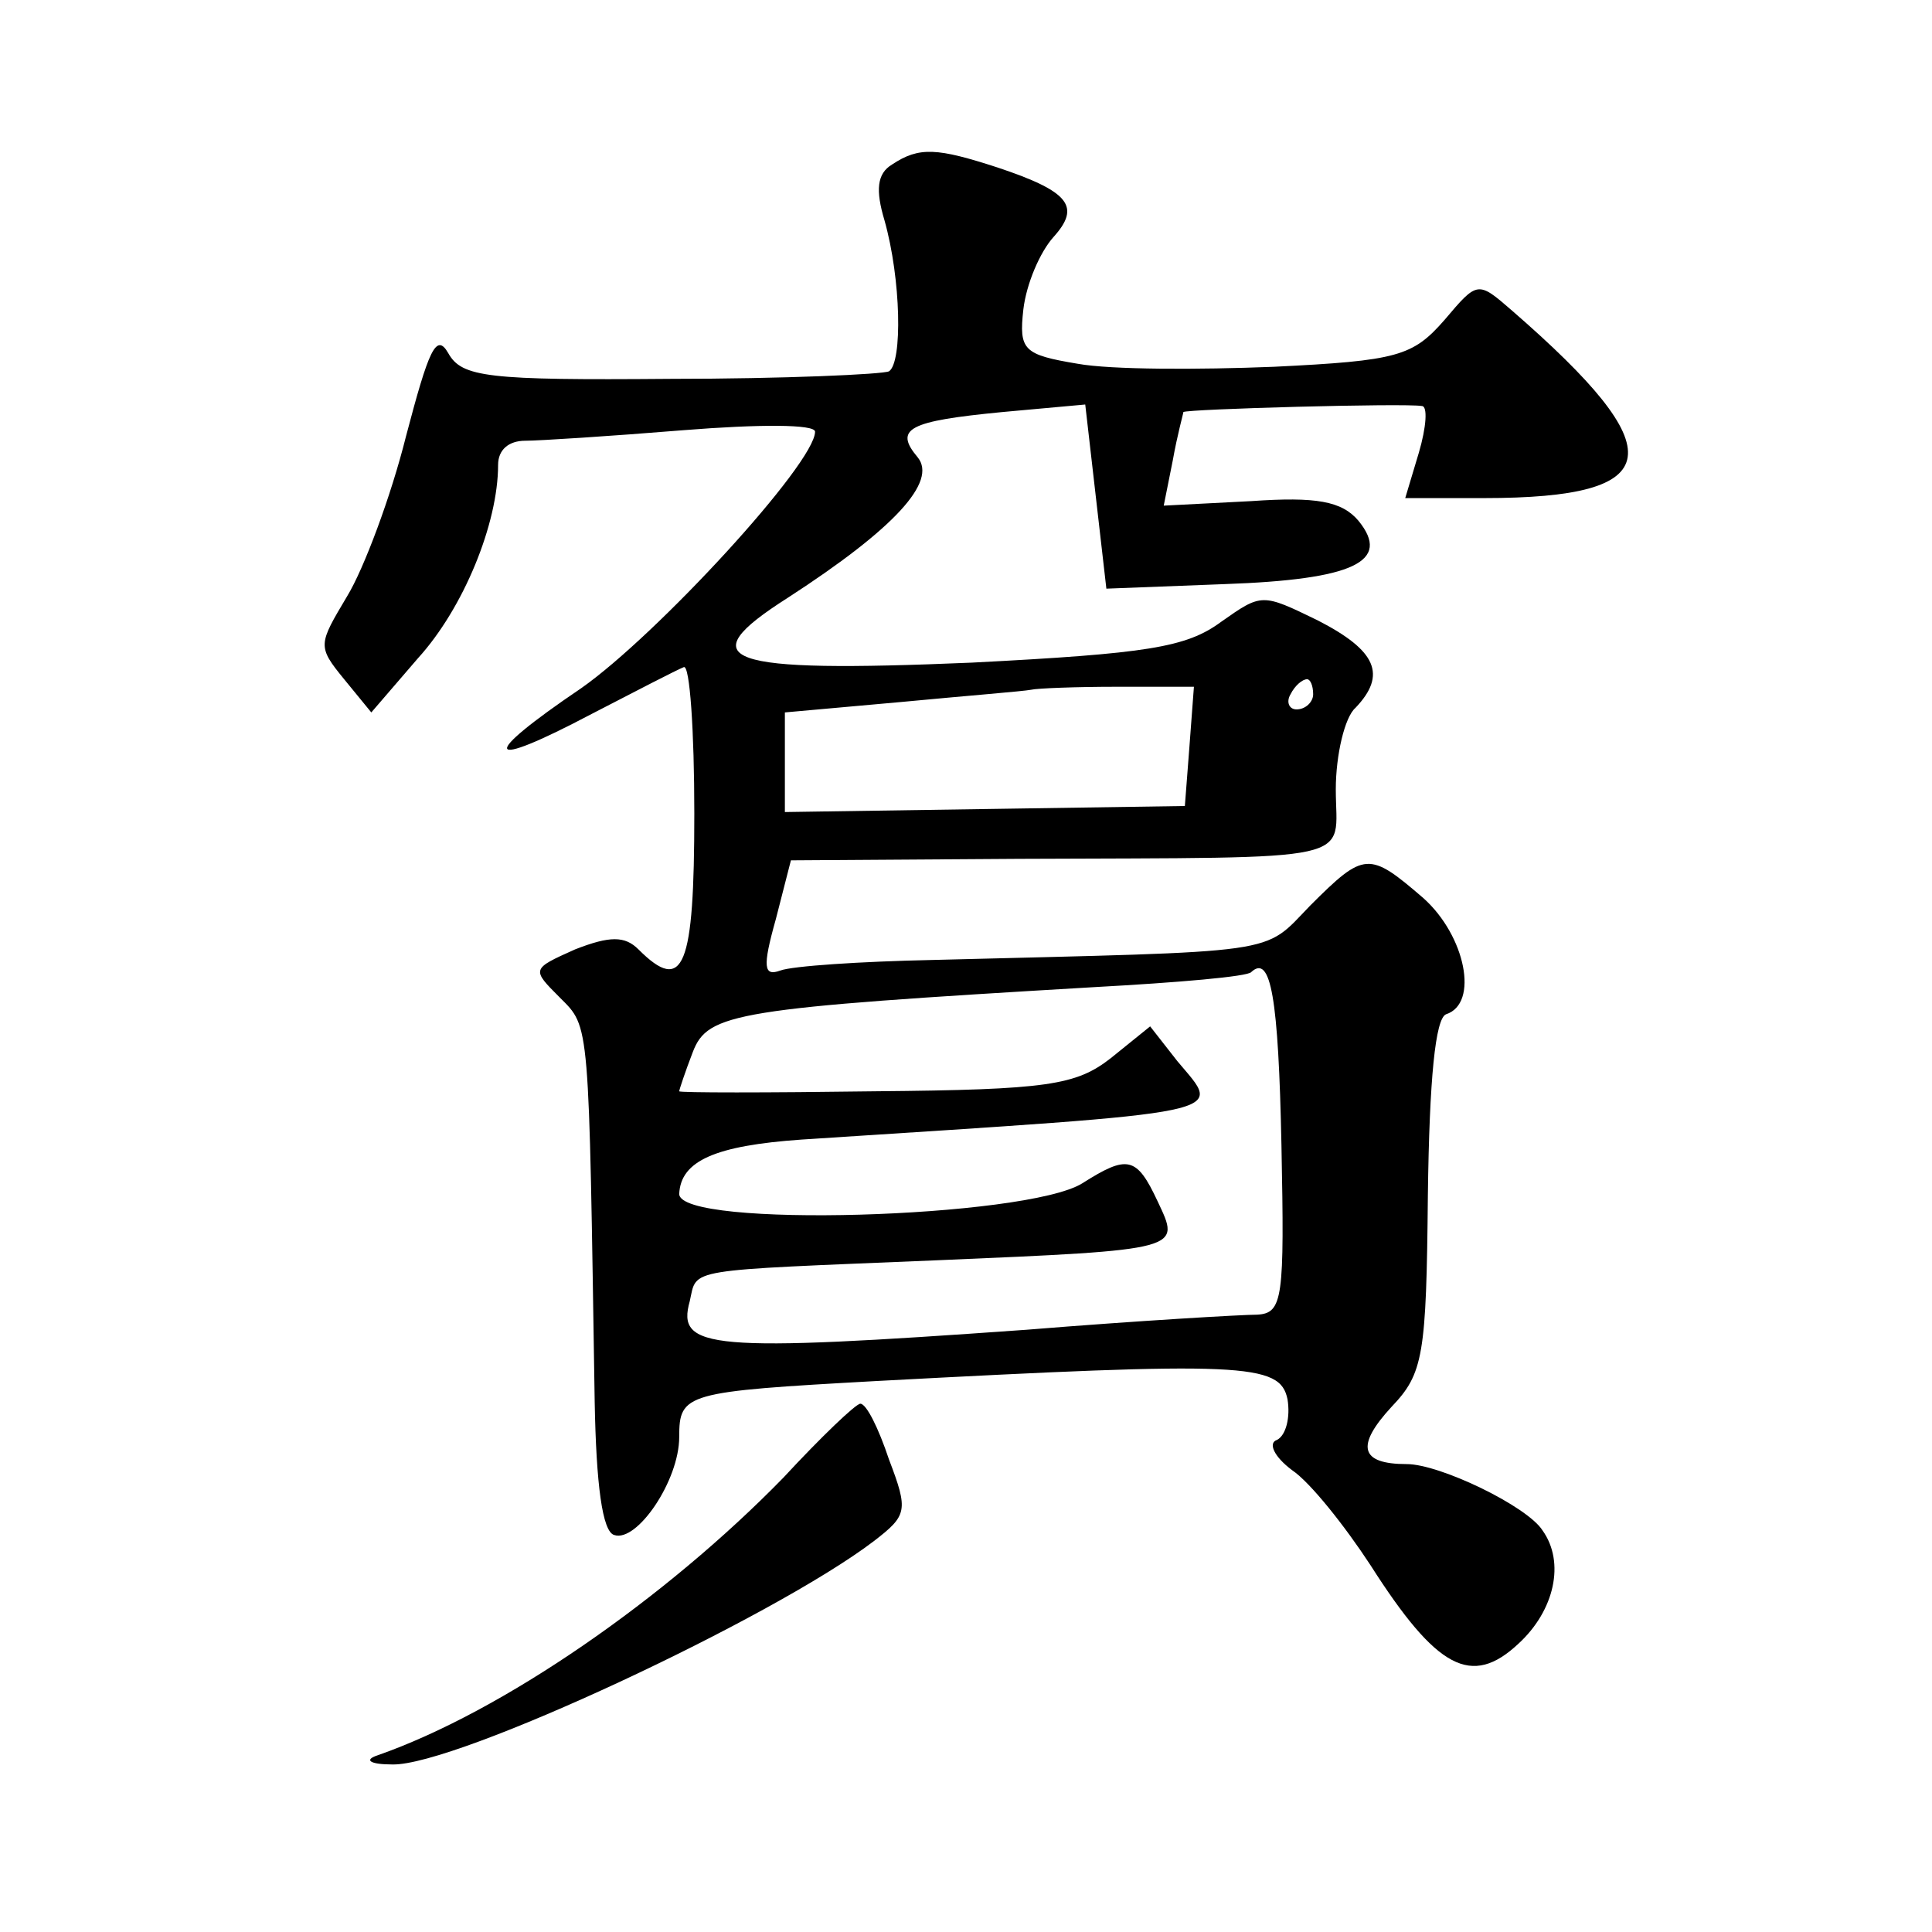
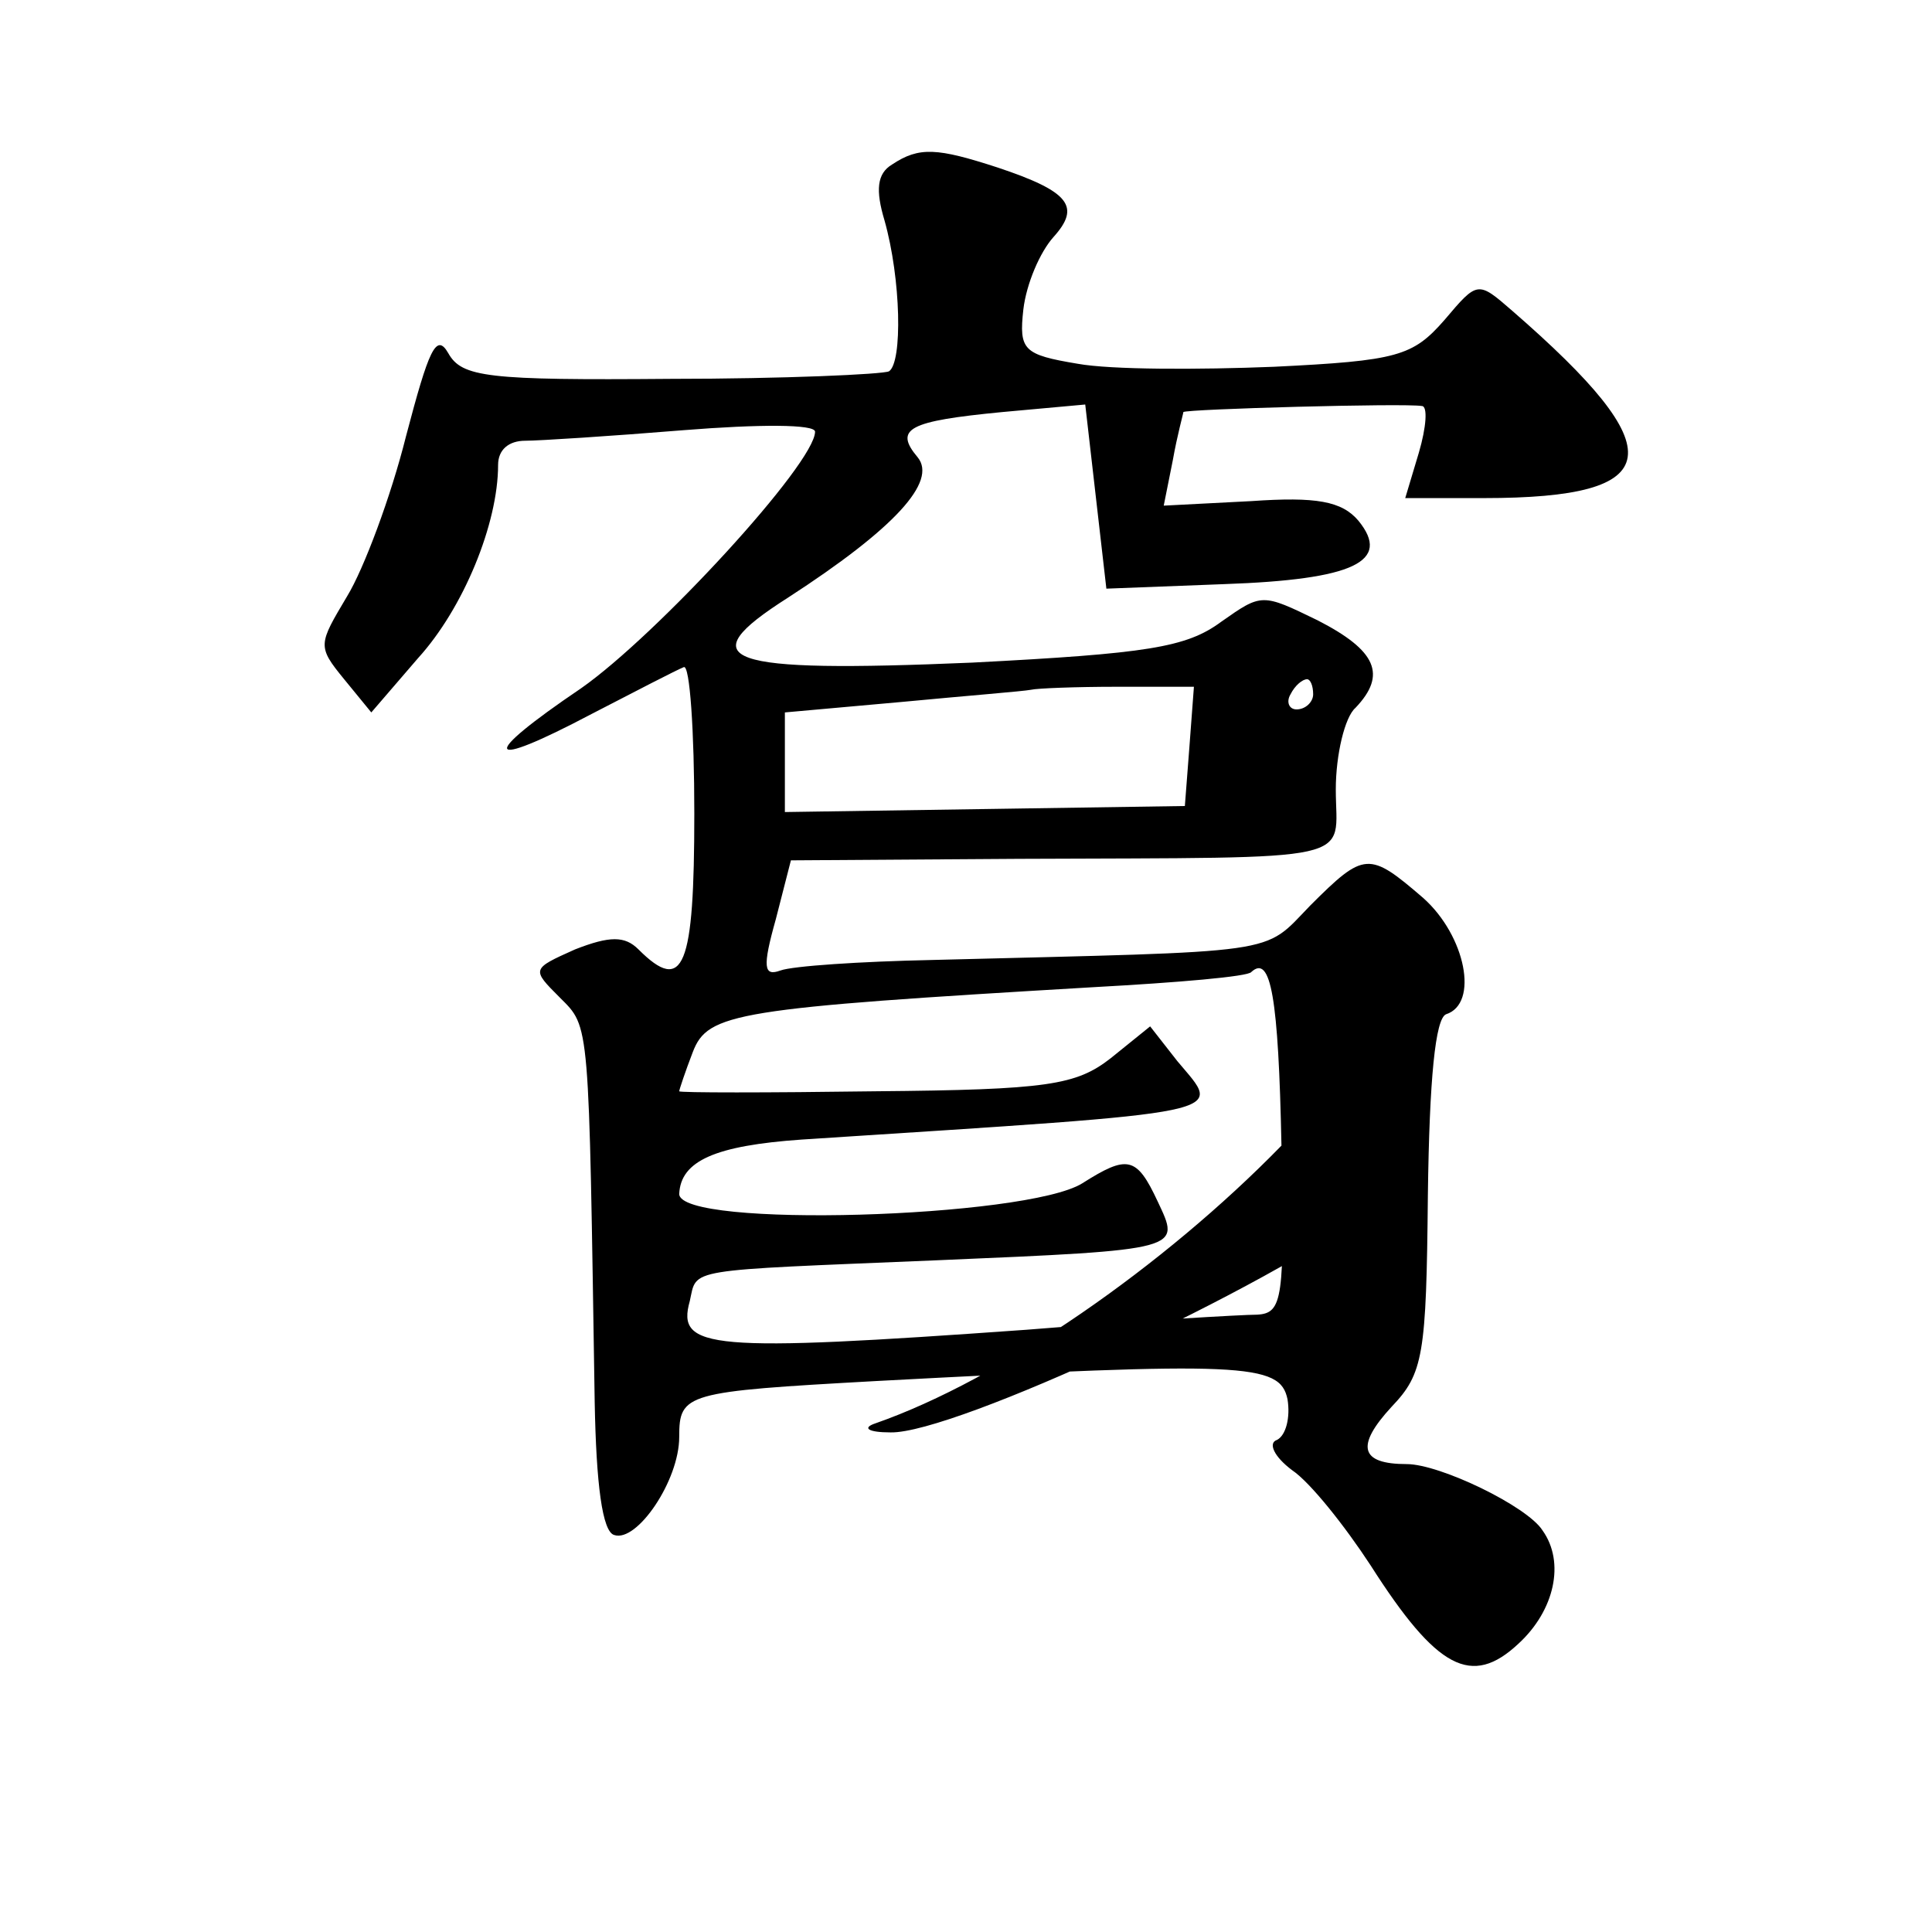
<svg xmlns="http://www.w3.org/2000/svg" version="1.0" width="128pt" height="128pt" viewBox="0 0 128 128" preserveAspectRatio="xMidYMid meet">
  <g transform="translate(0,128) scale(0.1,-0.1)" fill="#0" stroke="none">
-     <path d="M591 1171 c-10 -6 -11 -17 -5 -37 11 -39 12 -94 3 -100 -4 -2 -70 -5 -145 -5 -121 -1 -138 1 -147 17 -8 14 -13 2 -28 -55 -10 -40 -28 -88 -39 -106 -19 -32 -20 -33 -2 -55 l18 -22 31 36 c30 33 53 89 53 128 0 10 7 16 18 16 9 0 56 3 105 7 50 4 87 4 87 -1 0 -21 -105 -135 -155 -170 -68 -46 -65 -55 7 -17 29 15 56 29 61 31 4 2 7 -42 7 -97 0 -102 -7 -120 -37 -90 -9 9 -19 9 -42 0 -29 -13 -29 -13 -10 -32 20 -20 19 -14 23 -268 1 -54 5 -86 13 -88 15 -5 43 36 43 65 0 29 4 30 130 37 244 13 268 12 273 -12 2 -12 -1 -24 -7 -27 -6 -2 -2 -11 10 -20 12 -8 35 -37 52 -63 44 -69 67 -81 98 -52 24 22 31 54 16 75 -10 16 -68 44 -90 44 -31 0 -34 12 -10 38 21 22 23 34 24 140 1 78 5 117 12 120 22 7 13 52 -15 77 -36 31 -39 31 -75 -5 -32 -33 -16 -30 -250 -36 -48 -1 -93 -4 -101 -7 -11 -4 -12 2 -3 34 l10 39 151 1 c230 1 210 -3 210 46 0 23 6 48 13 54 21 22 14 38 -25 58 -37 18 -37 18 -64 -1 -23 -17 -49 -21 -165 -27 -165 -7 -188 1 -122 43 71 46 99 77 86 93 -16 19 -6 24 56 30 l55 5 7 -61 7 -61 78 3 c86 3 111 15 89 42 -11 13 -28 16 -71 13 l-58 -3 6 30 c3 17 7 31 7 32 2 2 147 6 158 4 4 0 3 -14 -2 -31 l-9 -30 52 0 c122 0 126 31 19 124 -23 20 -23 20 -45 -6 -21 -24 -31 -27 -113 -31 -50 -2 -108 -2 -130 2 -36 6 -39 9 -36 36 2 17 11 38 20 48 18 20 11 30 -37 46 -40 13 -52 14 -70 2z m197 -386 l-3 -39 -132 -2 -133 -2 0 33 0 33 78 7 c42 4 80 7 85 8 4 1 30 2 57 2 l51 0 -3 -40z m82 35 c0 -5 -5 -10 -11 -10 -5 0 -7 5 -4 10 3 6 8 10 11 10 2 0 4 -4 4 -10z m-21 -299 c2 -101 1 -111 -16 -112 -10 0 -79 -4 -153 -10 -210 -15 -232 -13 -223 19 5 22 -5 20 163 27 165 7 162 7 147 39 -14 30 -20 31 -50 12 -37 -23 -267 -30 -267 -7 1 22 24 32 81 36 292 19 279 16 249 52 l-18 23 -26 -21 c-23 -18 -42 -21 -156 -22 -72 -1 -130 -1 -130 0 0 1 4 13 9 26 10 26 28 29 266 43 55 3 102 7 104 10 13 12 18 -17 20 -115z M519 301 c-78 -80 -186 -155 -269 -184 -9 -3 -5 -6 10 -6 42 -1 252 97 319 148 22 17 23 20 10 54 -7 21 -15 37 -19 37 -3 0 -26 -22 -51 -49z" />
+     <path d="M591 1171 c-10 -6 -11 -17 -5 -37 11 -39 12 -94 3 -100 -4 -2 -70 -5 -145 -5 -121 -1 -138 1 -147 17 -8 14 -13 2 -28 -55 -10 -40 -28 -88 -39 -106 -19 -32 -20 -33 -2 -55 l18 -22 31 36 c30 33 53 89 53 128 0 10 7 16 18 16 9 0 56 3 105 7 50 4 87 4 87 -1 0 -21 -105 -135 -155 -170 -68 -46 -65 -55 7 -17 29 15 56 29 61 31 4 2 7 -42 7 -97 0 -102 -7 -120 -37 -90 -9 9 -19 9 -42 0 -29 -13 -29 -13 -10 -32 20 -20 19 -14 23 -268 1 -54 5 -86 13 -88 15 -5 43 36 43 65 0 29 4 30 130 37 244 13 268 12 273 -12 2 -12 -1 -24 -7 -27 -6 -2 -2 -11 10 -20 12 -8 35 -37 52 -63 44 -69 67 -81 98 -52 24 22 31 54 16 75 -10 16 -68 44 -90 44 -31 0 -34 12 -10 38 21 22 23 34 24 140 1 78 5 117 12 120 22 7 13 52 -15 77 -36 31 -39 31 -75 -5 -32 -33 -16 -30 -250 -36 -48 -1 -93 -4 -101 -7 -11 -4 -12 2 -3 34 l10 39 151 1 c230 1 210 -3 210 46 0 23 6 48 13 54 21 22 14 38 -25 58 -37 18 -37 18 -64 -1 -23 -17 -49 -21 -165 -27 -165 -7 -188 1 -122 43 71 46 99 77 86 93 -16 19 -6 24 56 30 l55 5 7 -61 7 -61 78 3 c86 3 111 15 89 42 -11 13 -28 16 -71 13 l-58 -3 6 30 c3 17 7 31 7 32 2 2 147 6 158 4 4 0 3 -14 -2 -31 l-9 -30 52 0 c122 0 126 31 19 124 -23 20 -23 20 -45 -6 -21 -24 -31 -27 -113 -31 -50 -2 -108 -2 -130 2 -36 6 -39 9 -36 36 2 17 11 38 20 48 18 20 11 30 -37 46 -40 13 -52 14 -70 2z m197 -386 l-3 -39 -132 -2 -133 -2 0 33 0 33 78 7 c42 4 80 7 85 8 4 1 30 2 57 2 l51 0 -3 -40z m82 35 c0 -5 -5 -10 -11 -10 -5 0 -7 5 -4 10 3 6 8 10 11 10 2 0 4 -4 4 -10z m-21 -299 c2 -101 1 -111 -16 -112 -10 0 -79 -4 -153 -10 -210 -15 -232 -13 -223 19 5 22 -5 20 163 27 165 7 162 7 147 39 -14 30 -20 31 -50 12 -37 -23 -267 -30 -267 -7 1 22 24 32 81 36 292 19 279 16 249 52 l-18 23 -26 -21 c-23 -18 -42 -21 -156 -22 -72 -1 -130 -1 -130 0 0 1 4 13 9 26 10 26 28 29 266 43 55 3 102 7 104 10 13 12 18 -17 20 -115z c-78 -80 -186 -155 -269 -184 -9 -3 -5 -6 10 -6 42 -1 252 97 319 148 22 17 23 20 10 54 -7 21 -15 37 -19 37 -3 0 -26 -22 -51 -49z" />
  </g>
</svg>